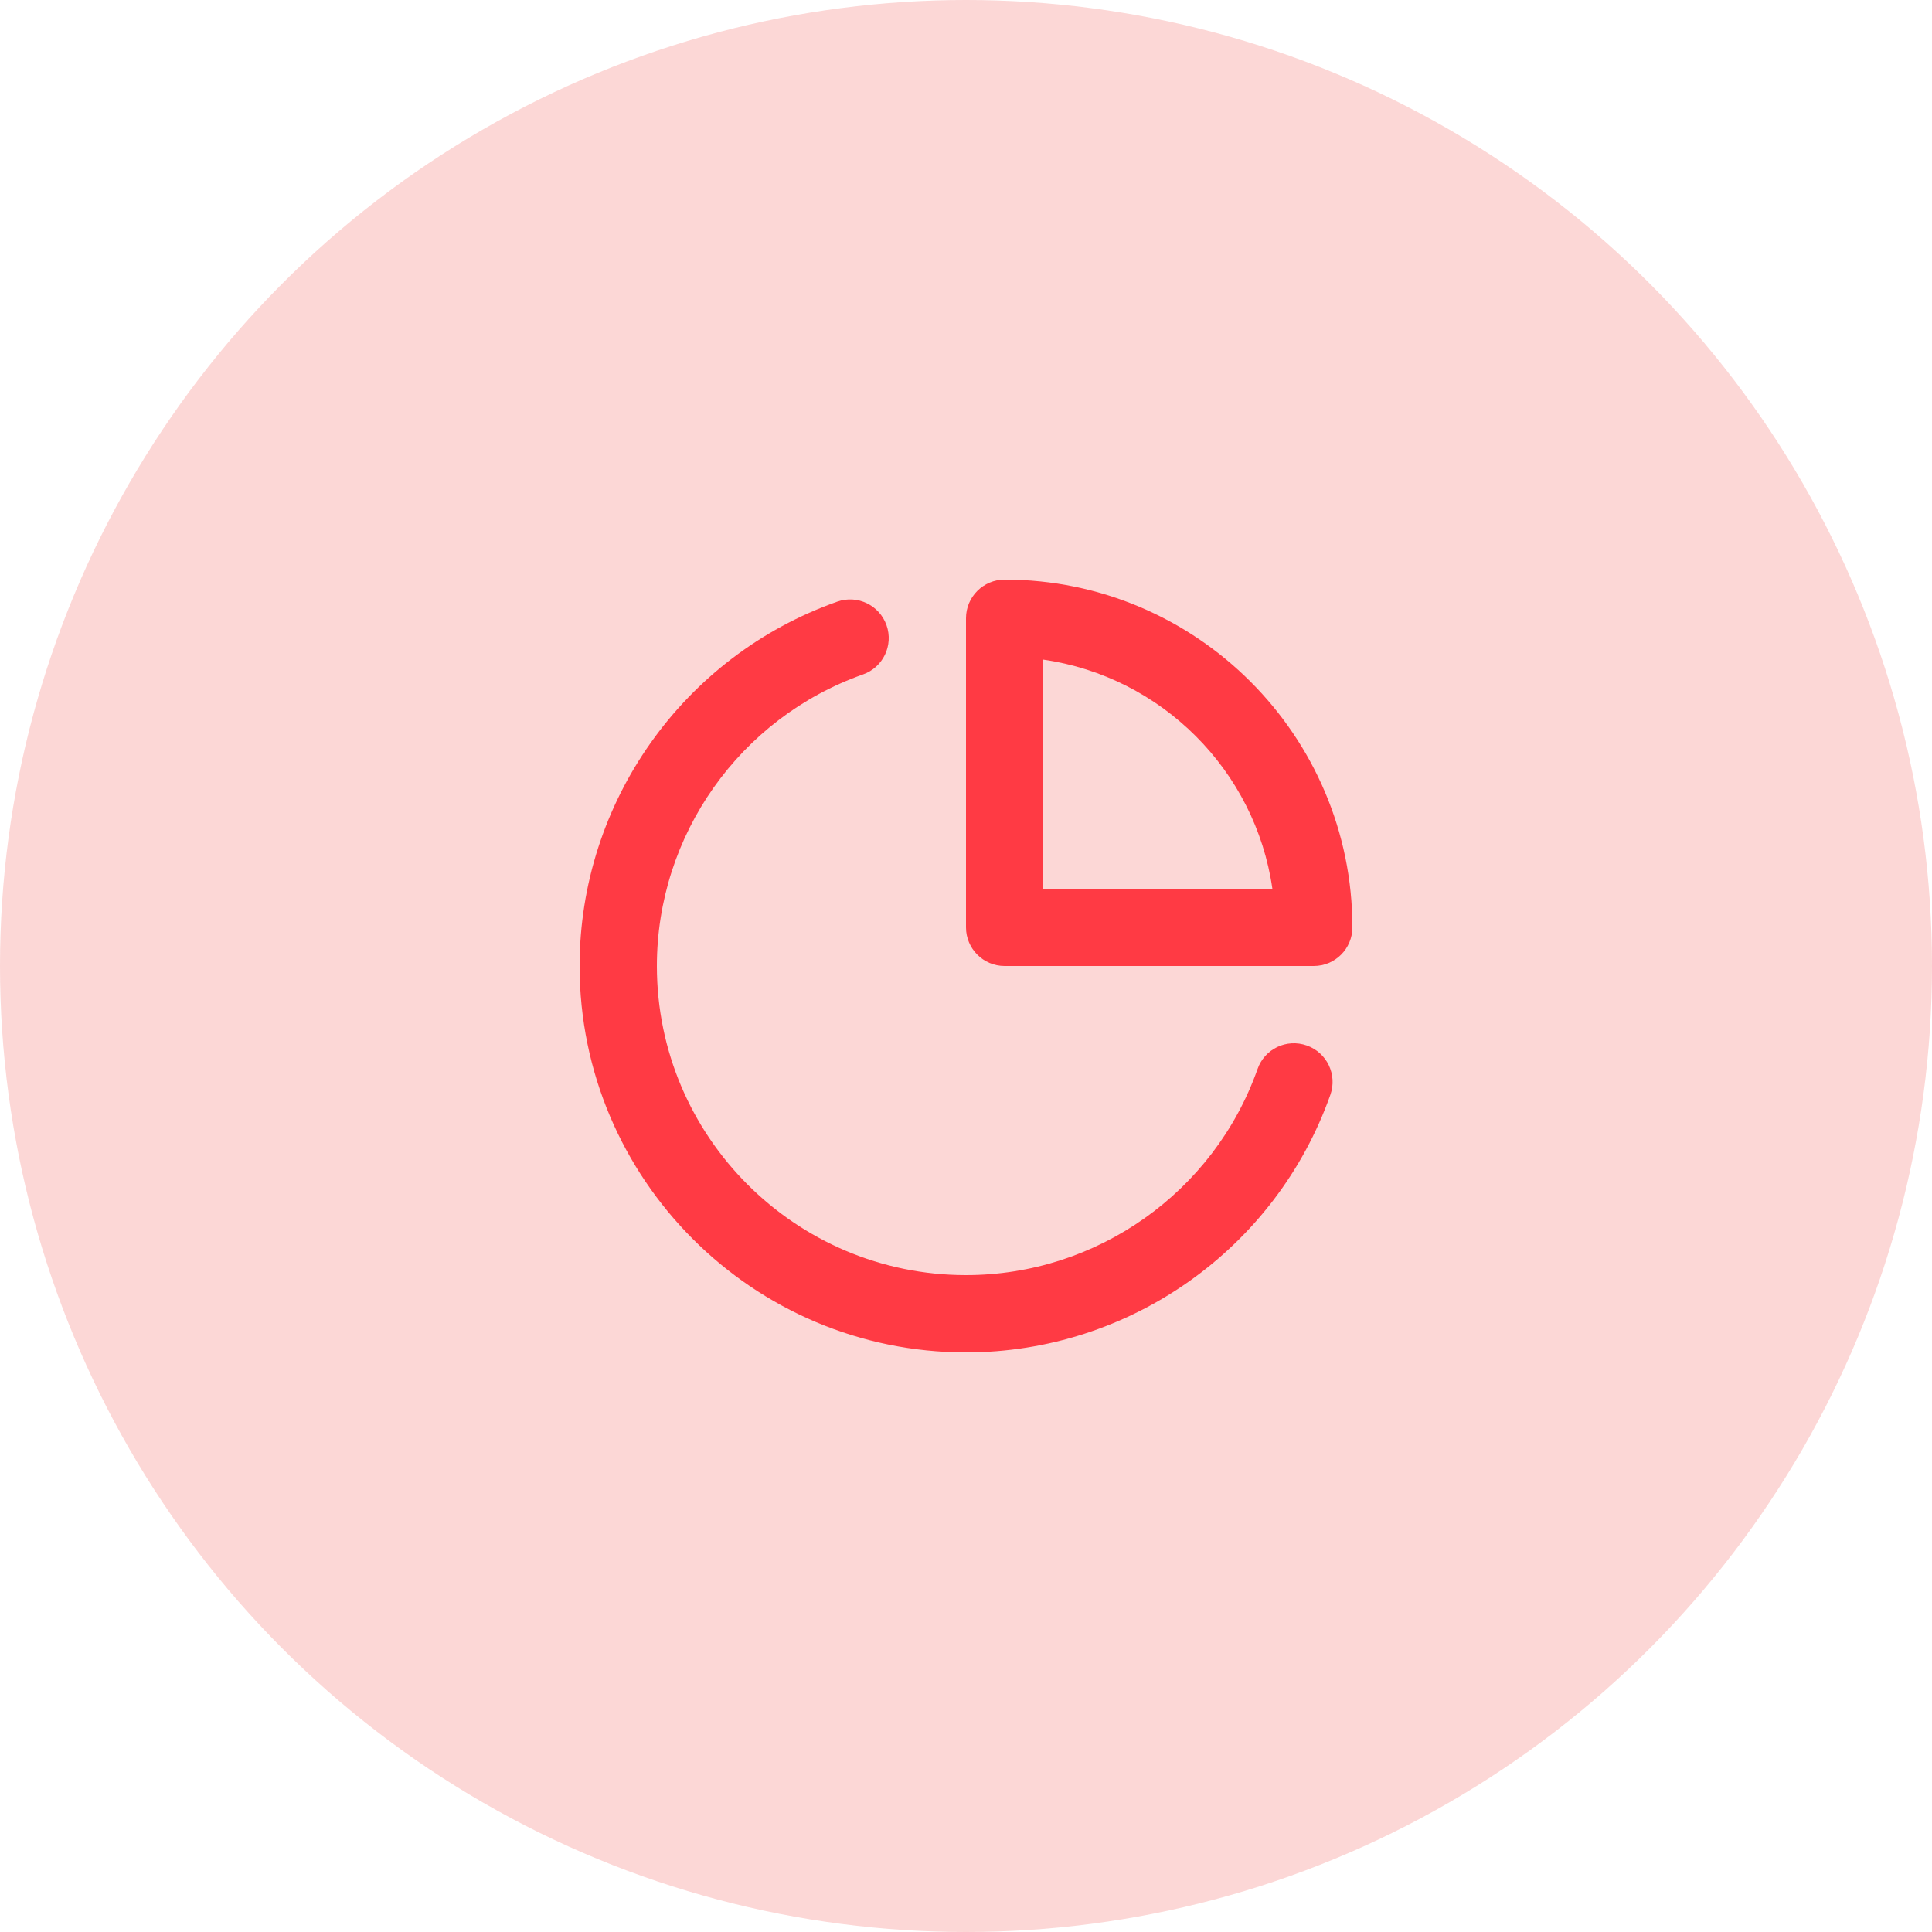
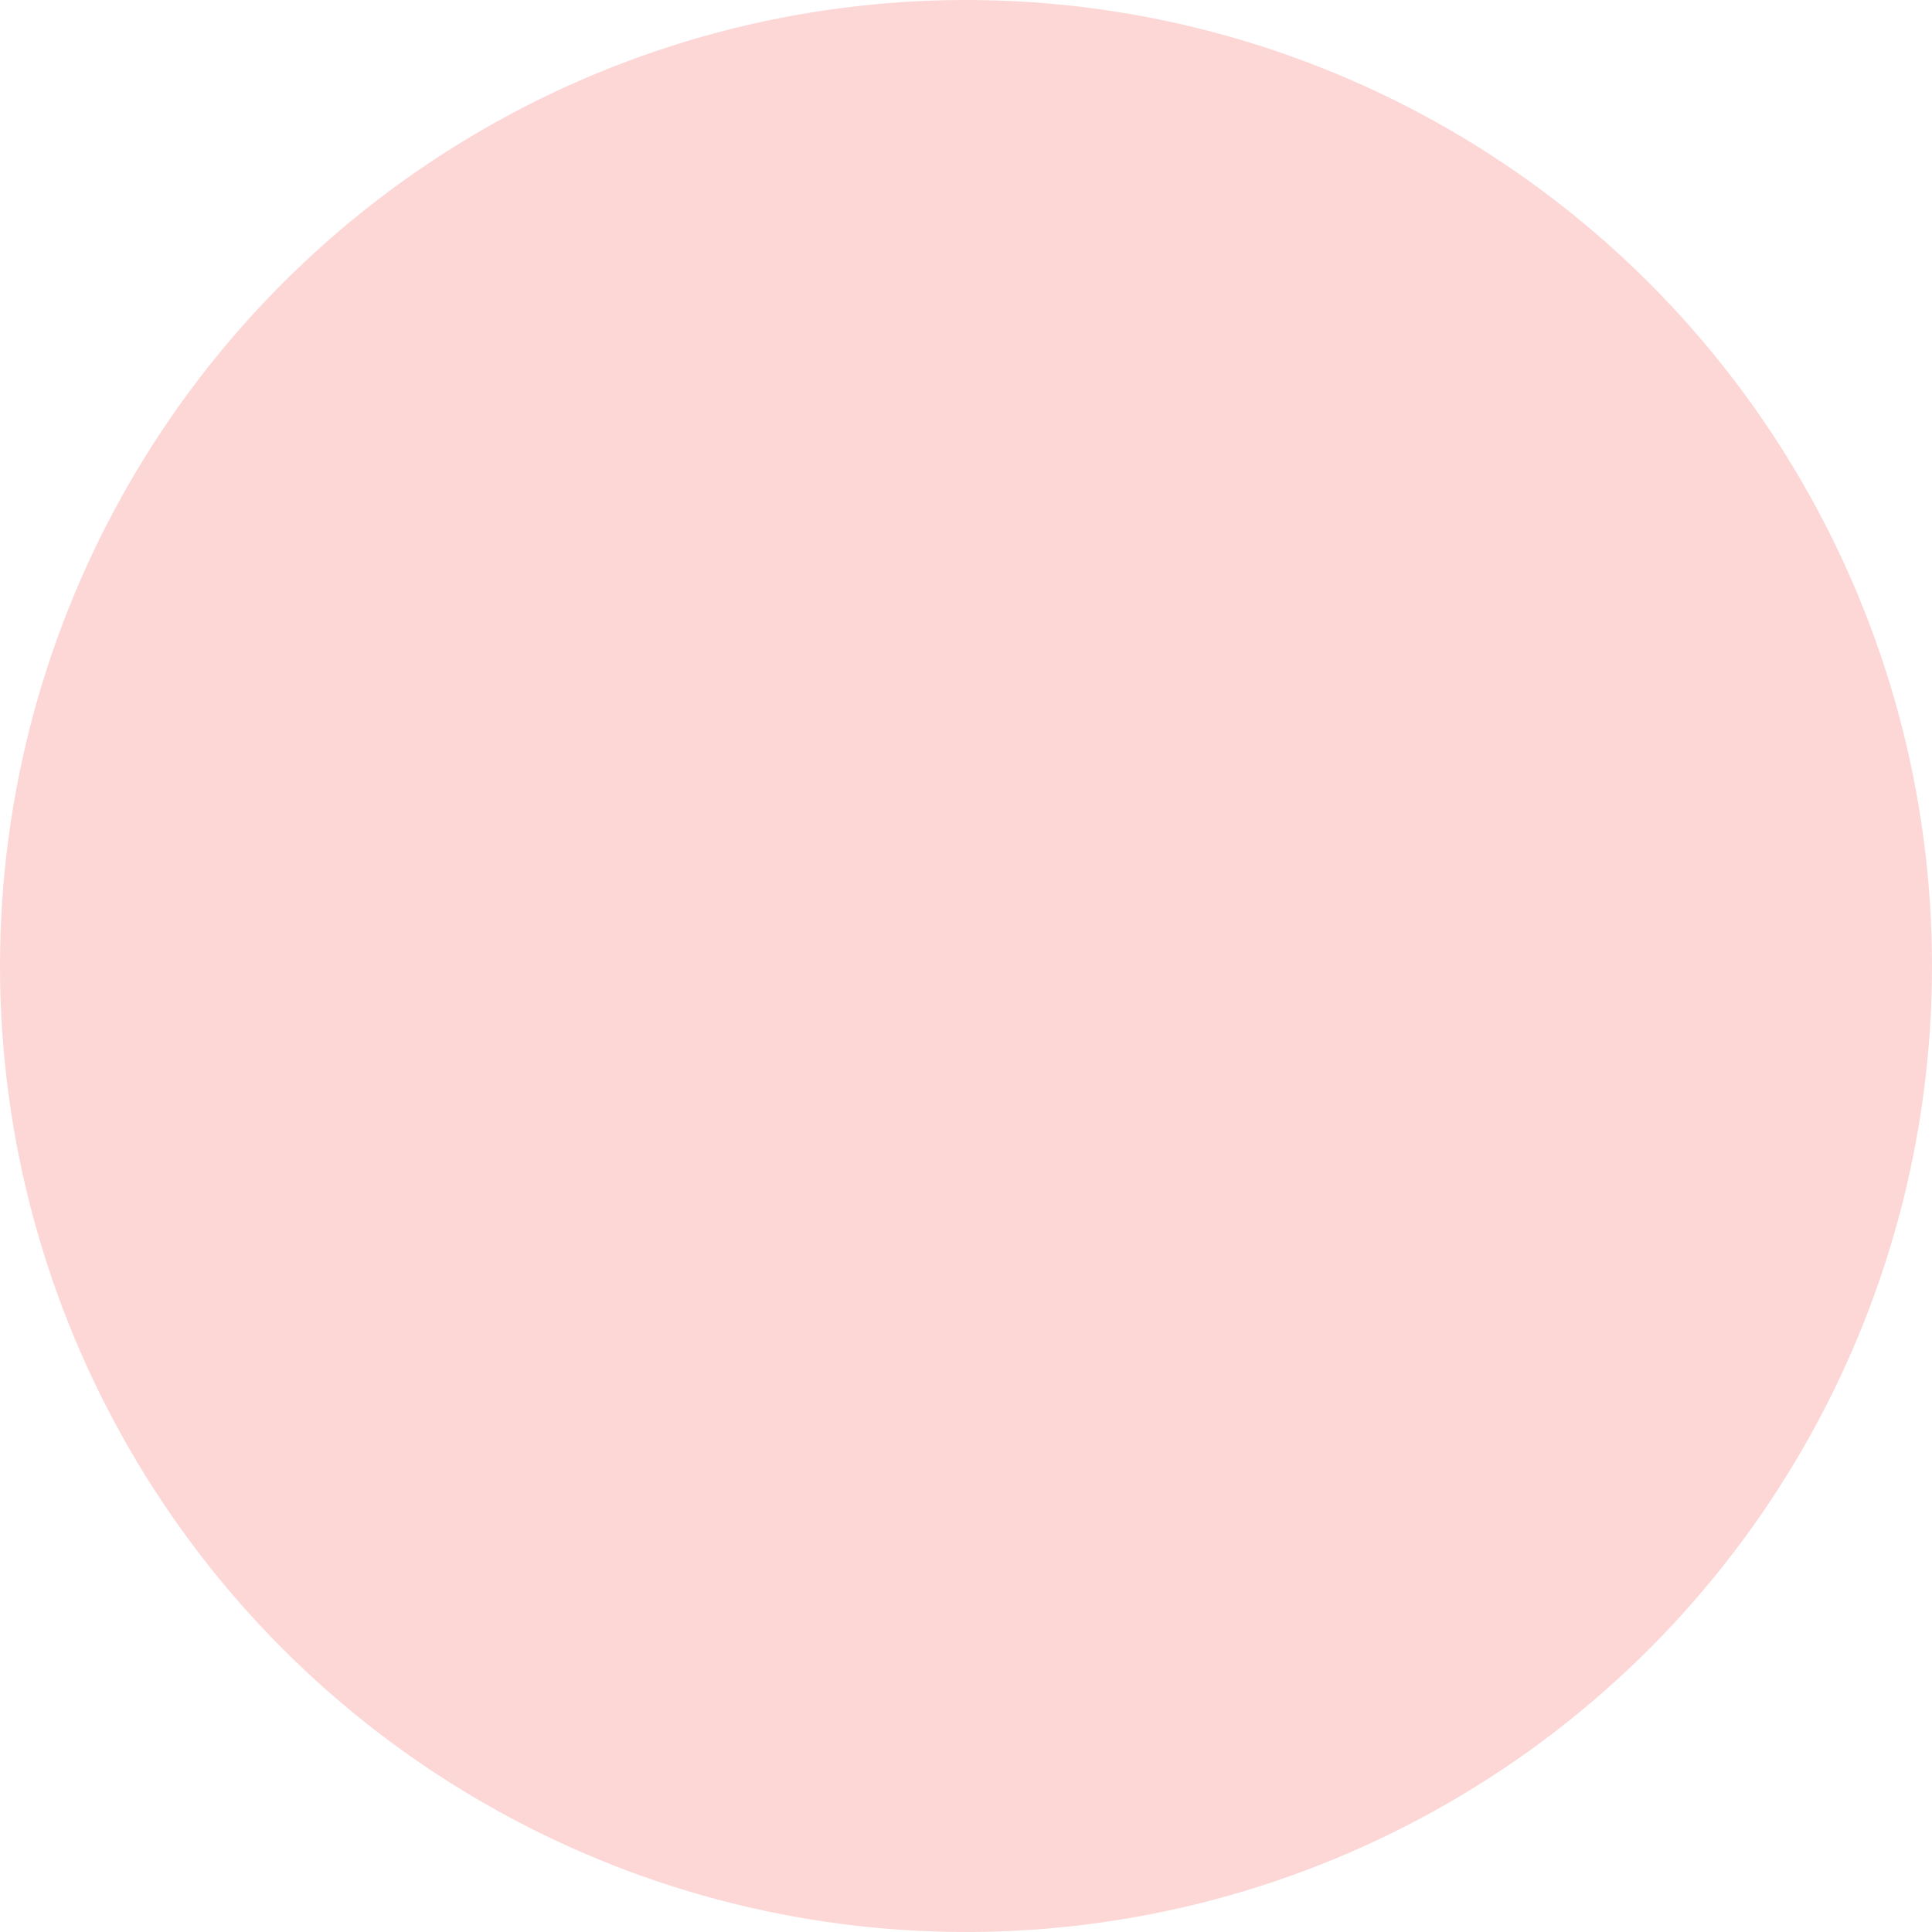
<svg xmlns="http://www.w3.org/2000/svg" width="50" height="50" viewBox="0 0 50 50" fill="none">
  <circle opacity="0.2" cx="25" cy="25" r="25" fill="#F23936" />
-   <path fill-rule="evenodd" clip-rule="evenodd" d="M33.821 27.058C33.298 26.872 32.728 27.145 32.545 27.667C31.417 30.857 28.384 33 25 33C20.589 33 17 29.412 17 25C17 21.616 19.143 18.583 22.333 17.455C22.854 17.272 23.127 16.701 22.943 16.18C22.759 15.66 22.188 15.386 21.667 15.571C17.679 16.98 15 20.769 15 25C15 30.514 19.486 35 25 35C29.231 35 33.02 32.322 34.43 28.333C34.614 27.813 34.342 27.242 33.821 27.058ZM27 23V17.071C30.061 17.511 32.489 19.938 32.929 23H27ZM26 15C25.448 15 25 15.447 25 16V24C25 24.553 25.448 25 26 25H34C34.552 25 35 24.553 35 24C35 19.037 30.962 15 26 15Z" fill="#FF3A44" />
</svg>